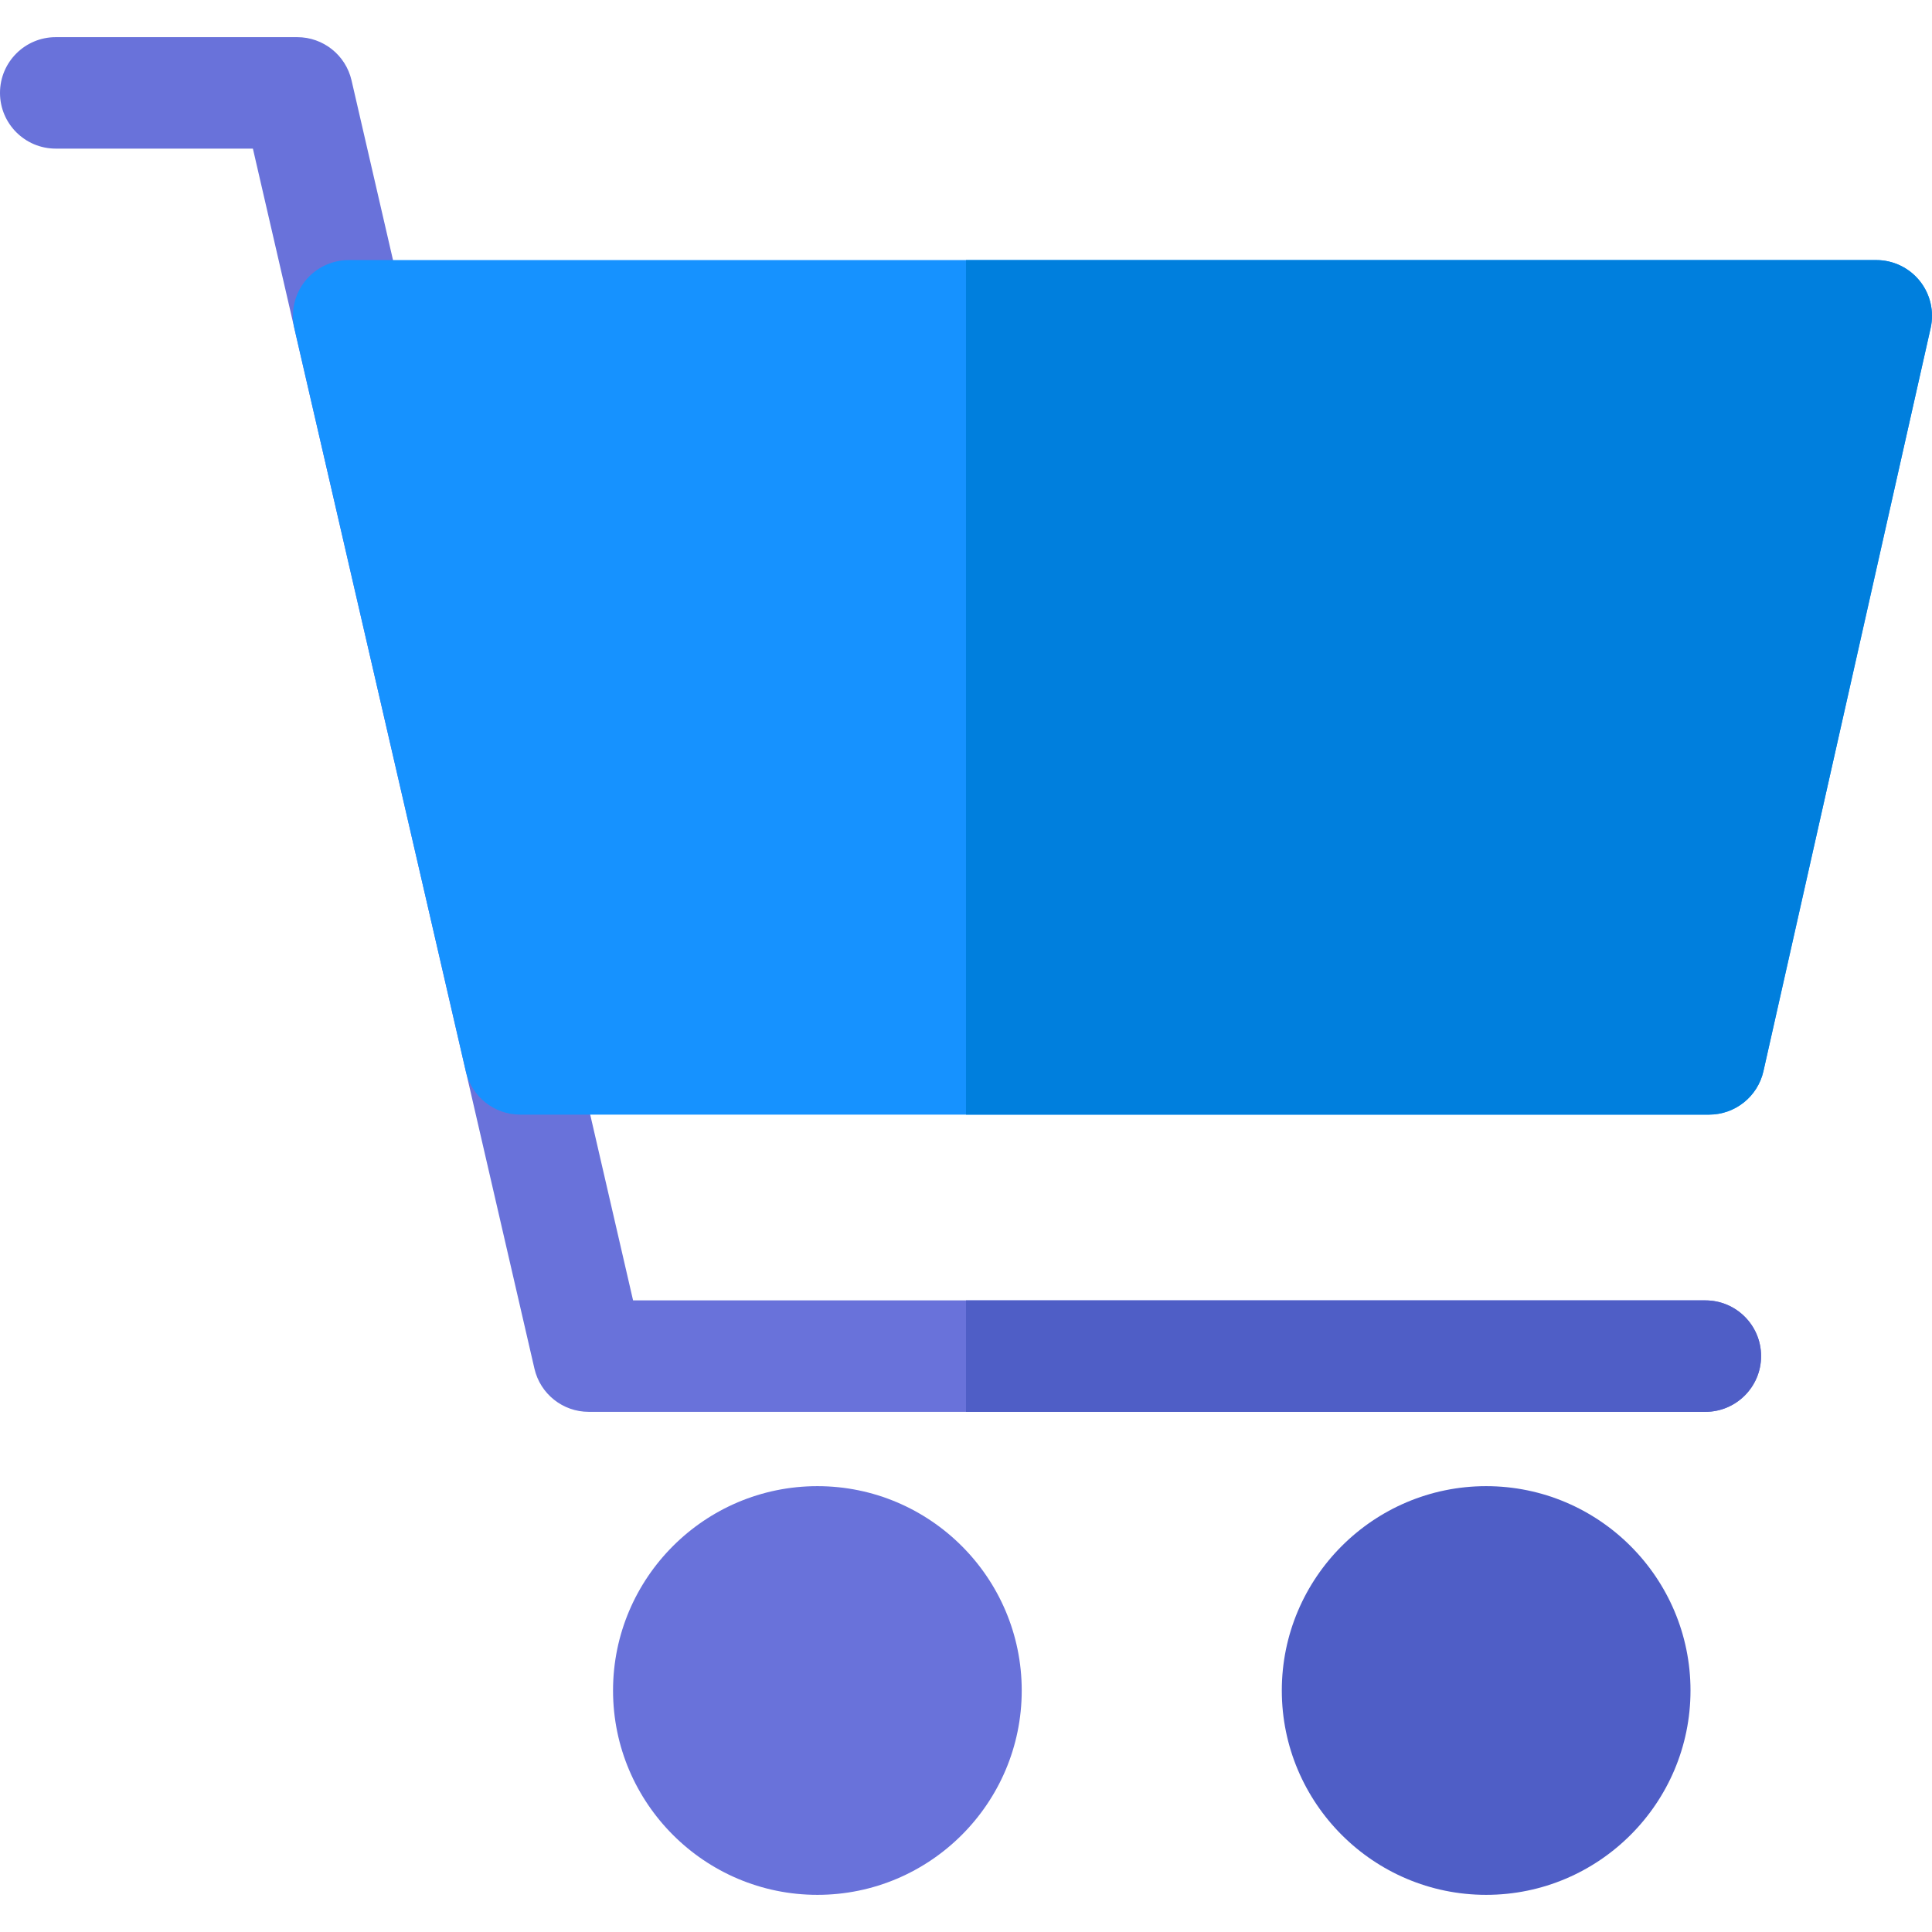
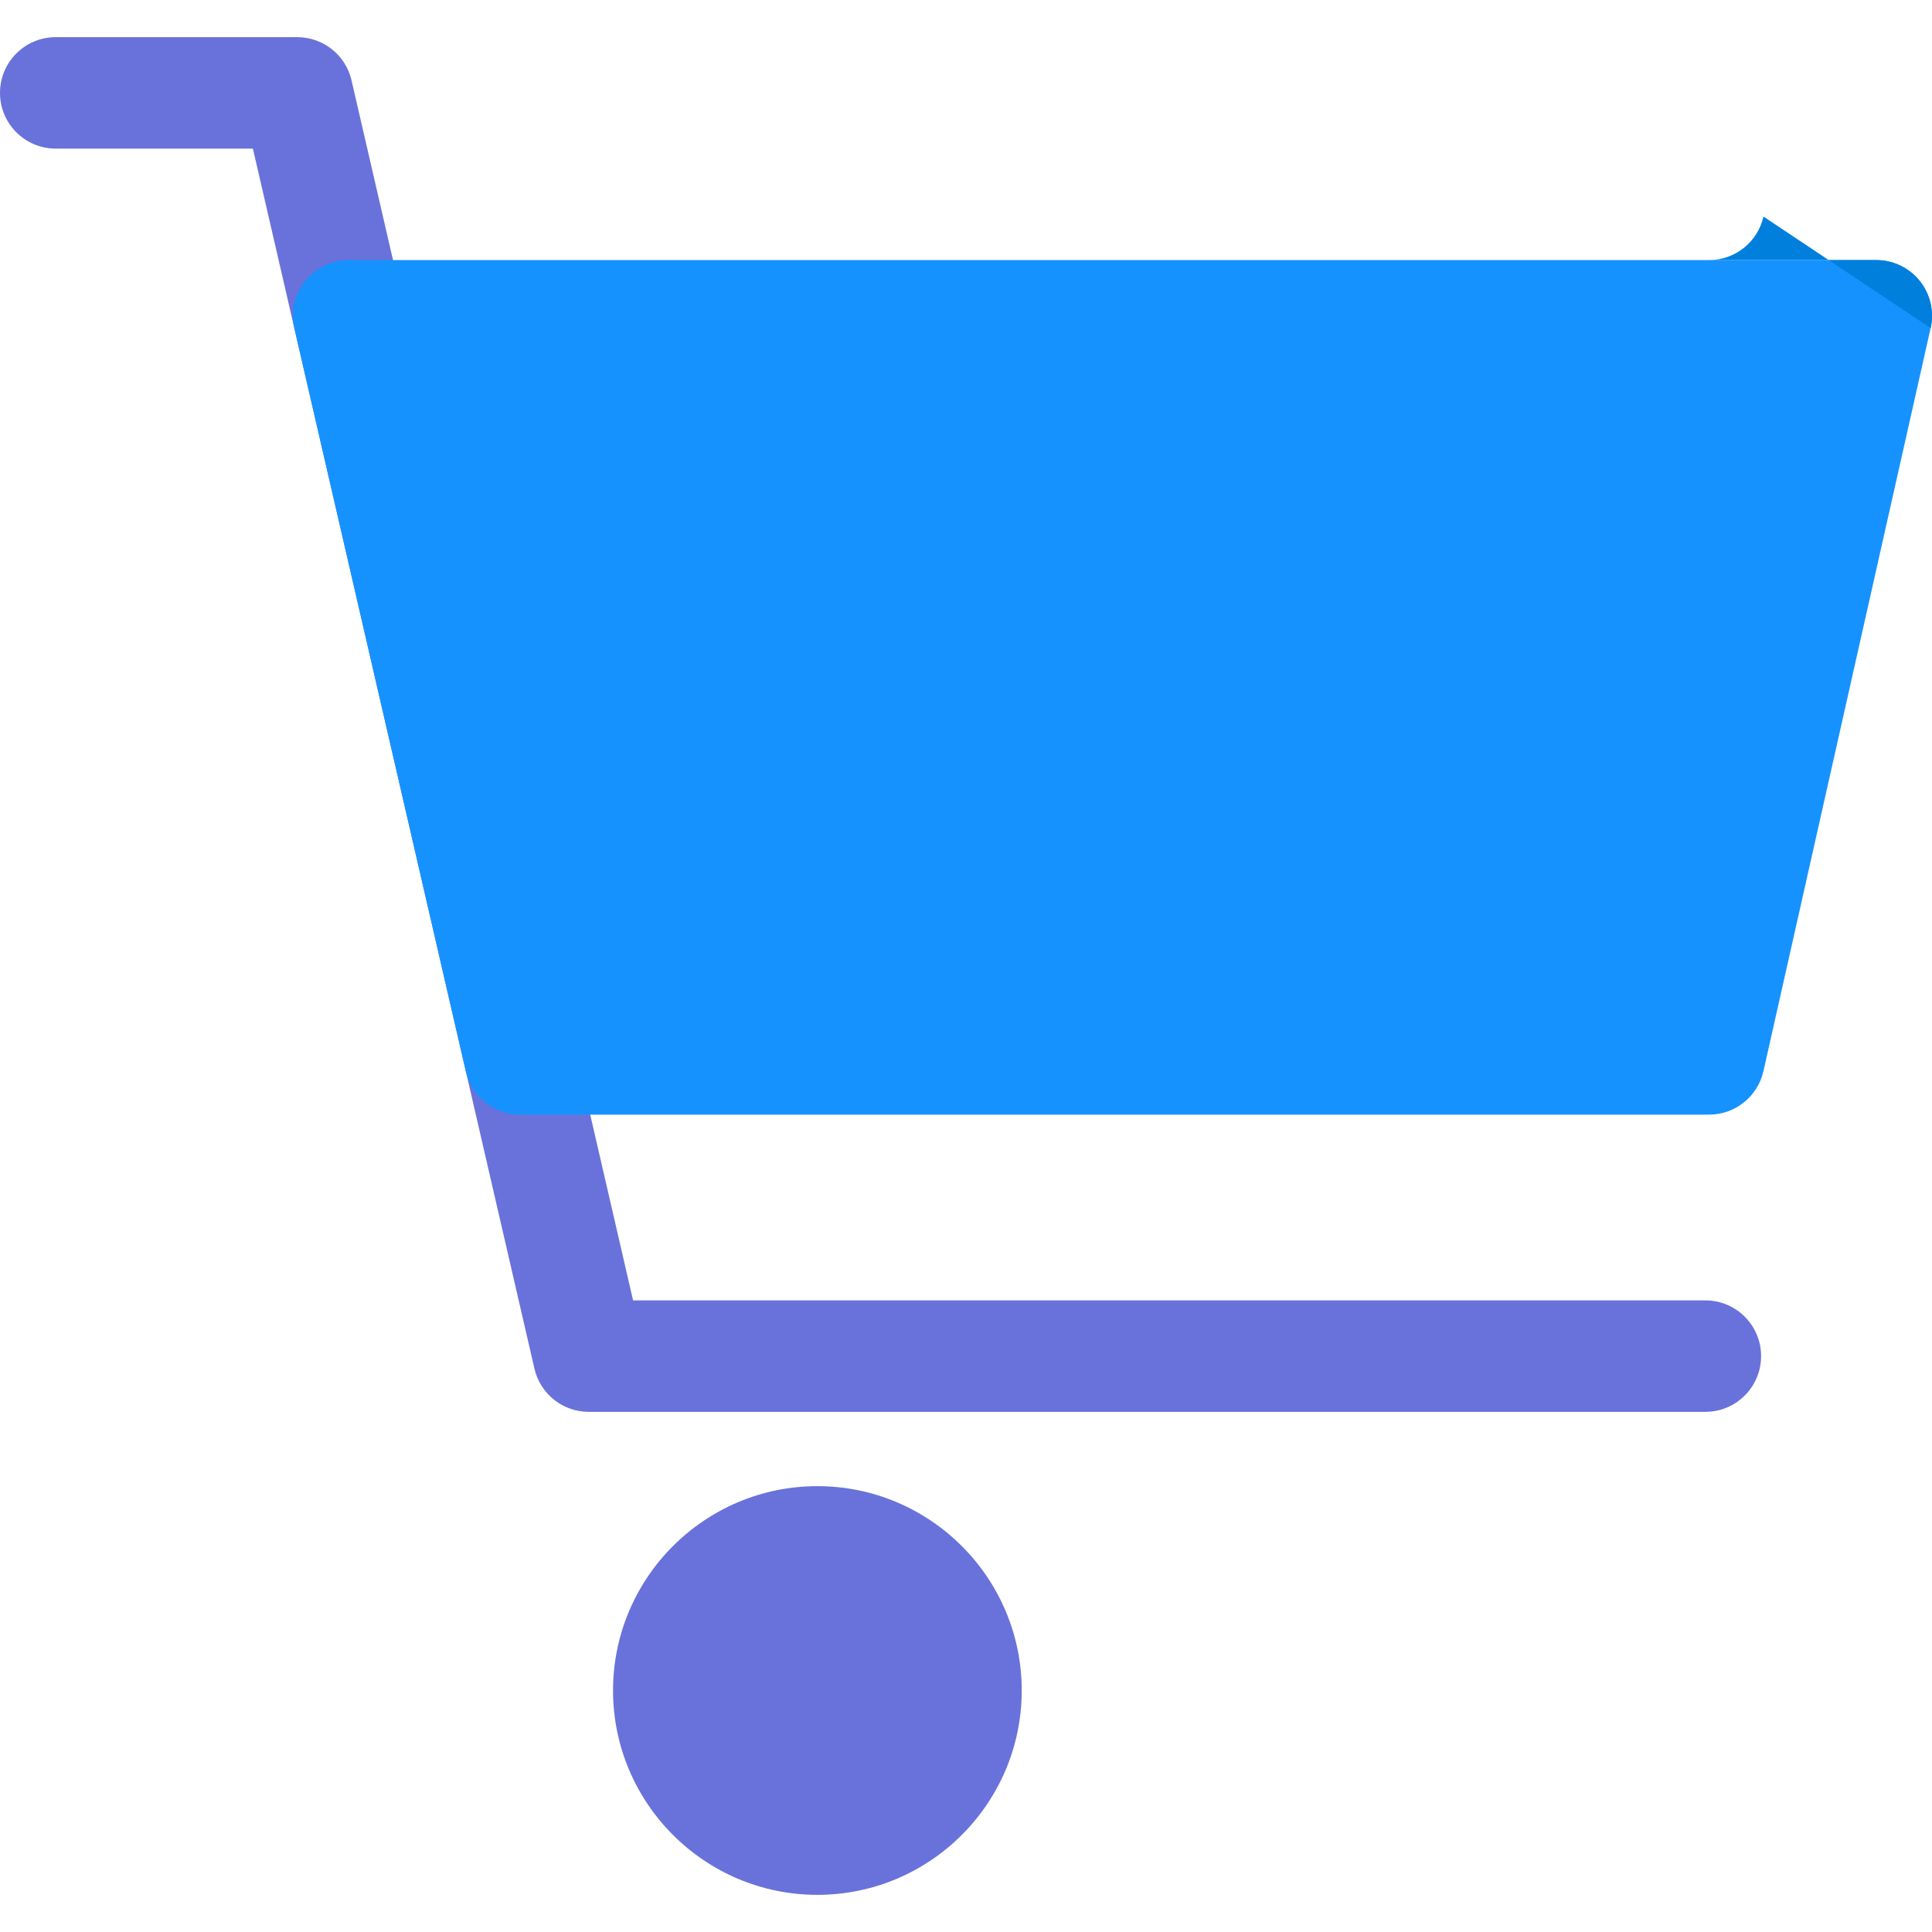
<svg xmlns="http://www.w3.org/2000/svg" version="1.1" id="Capa_1" x="0px" y="0px" viewBox="0 0 512 512" style="enable-background:new 0 0 512 512;" xml:space="preserve">
  <path style="fill:#6972DA;" d="M451.938,374.154H156.023c-6.878,0-12.844-4.747-14.391-11.448L67.02,39.385H14.769  C6.613,39.385,0,32.772,0,24.616S6.613,9.846,14.769,9.846h64c6.878,0,12.844,4.747,14.391,11.448l74.612,323.321h284.166  c8.157,0,14.769,6.613,14.769,14.769C466.708,367.541,460.095,374.154,451.938,374.154z" />
  <path style="fill:#1692FF;" d="M508.764,74.466c-2.803-3.503-7.046-5.542-11.533-5.542H92.402c-4.501,0-8.756,2.052-11.558,5.575  s-3.845,8.13-2.833,12.515l45.444,196.923c1.547,6.701,7.514,11.448,14.391,11.448h315.077c6.908,0,12.893-4.788,14.409-11.527  L511.64,86.935C512.625,82.557,511.567,77.97,508.764,74.466z" />
  <path style="fill:#6972DA;" d="M216.615,393.846c-29.86,0-54.154,24.293-54.154,54.154c0,29.86,24.293,54.154,54.154,54.154  s54.154-24.293,54.154-54.154C270.769,418.14,246.476,393.846,216.615,393.846z" />
  <g>
-     <path style="fill:#4F5EC6;" d="M393.846,393.846c-29.86,0-54.154,24.293-54.154,54.154c0,29.86,24.293,54.154,54.154,54.154   c29.86,0,54.154-24.293,54.154-54.154C448,418.14,423.707,393.846,393.846,393.846z" />
-     <path style="fill:#4F5EC6;" d="M451.938,344.616H256v29.538h195.938c8.157,0,14.769-6.613,14.769-14.769   C466.708,351.228,460.095,344.616,451.938,344.616z" />
-   </g>
-   <path style="fill:#007FDD;" d="M497.231,68.923H256v226.462h196.923c6.908,0,12.893-4.788,14.409-11.527L511.64,86.935  c0.986-4.378-0.073-8.965-2.876-12.469C505.96,70.962,501.718,68.923,497.231,68.923z" />
+     </g>
+   <path style="fill:#007FDD;" d="M497.231,68.923H256h196.923c6.908,0,12.893-4.788,14.409-11.527L511.64,86.935  c0.986-4.378-0.073-8.965-2.876-12.469C505.96,70.962,501.718,68.923,497.231,68.923z" />
  <g>
</g>
  <g>
</g>
  <g>
</g>
  <g>
</g>
  <g>
</g>
  <g>
</g>
  <g>
</g>
  <g>
</g>
  <g>
</g>
  <g>
</g>
  <g>
</g>
  <g>
</g>
  <g>
</g>
  <g>
</g>
  <g>
</g>
</svg>